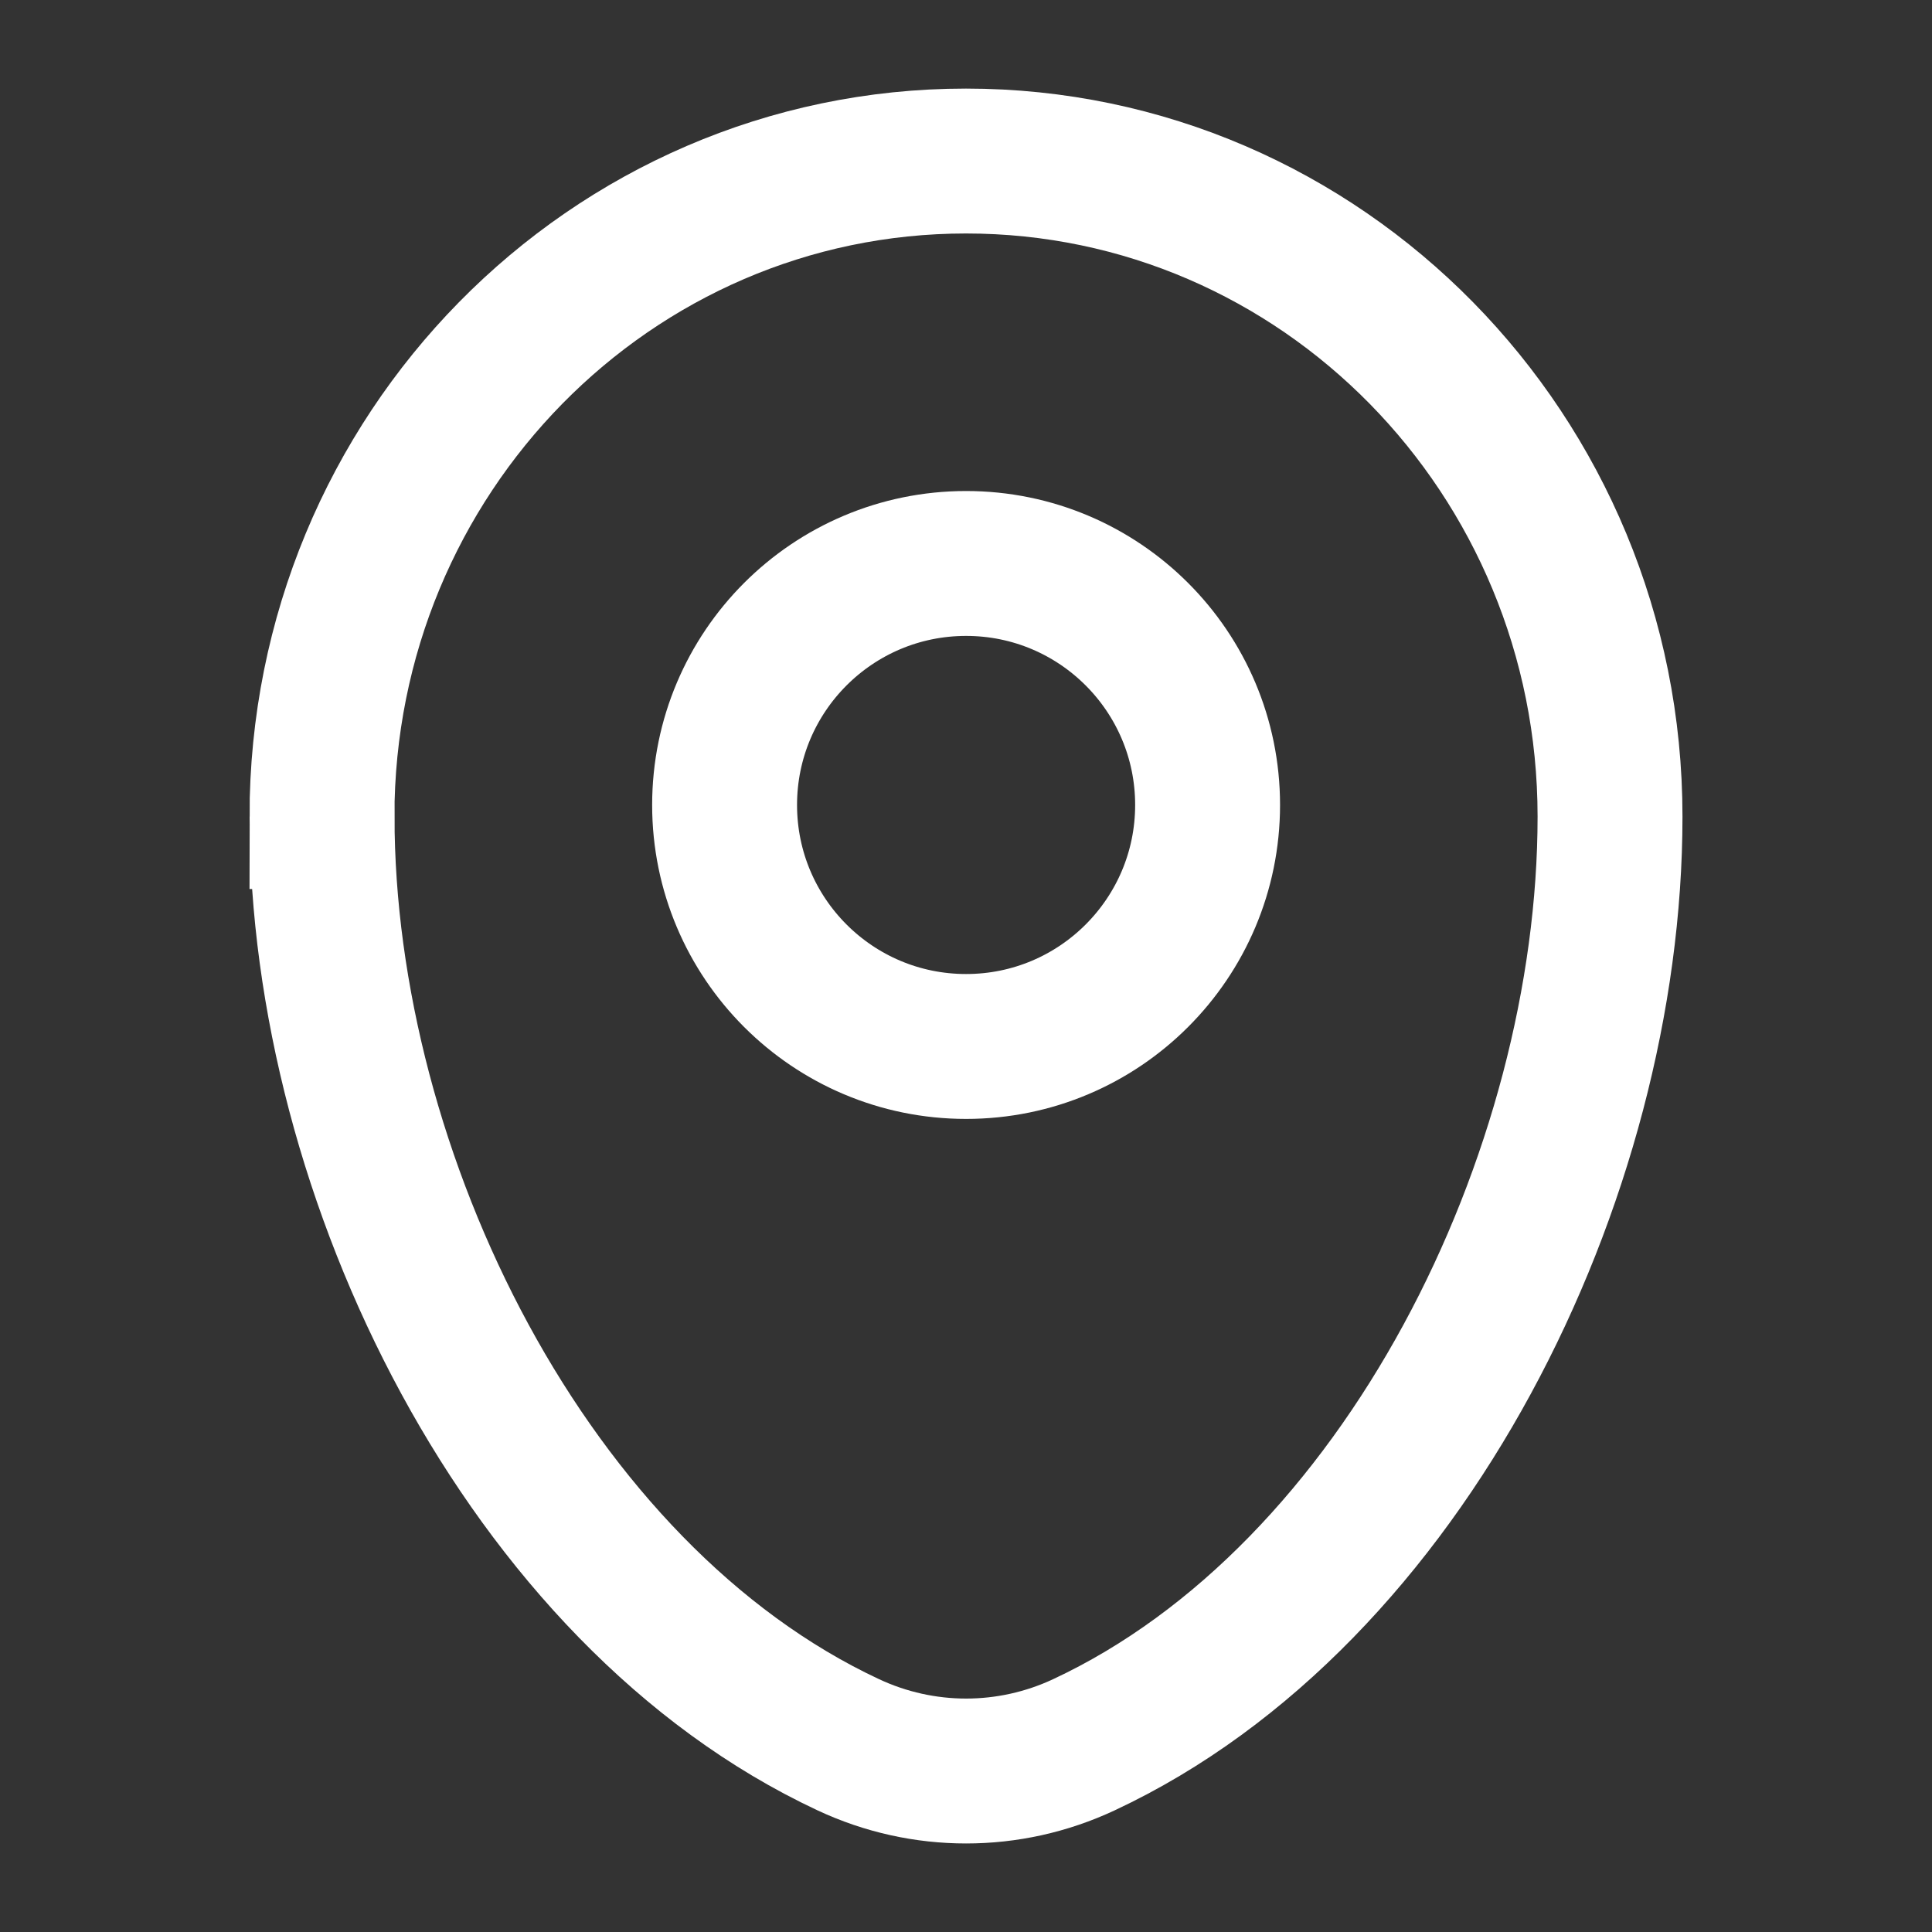
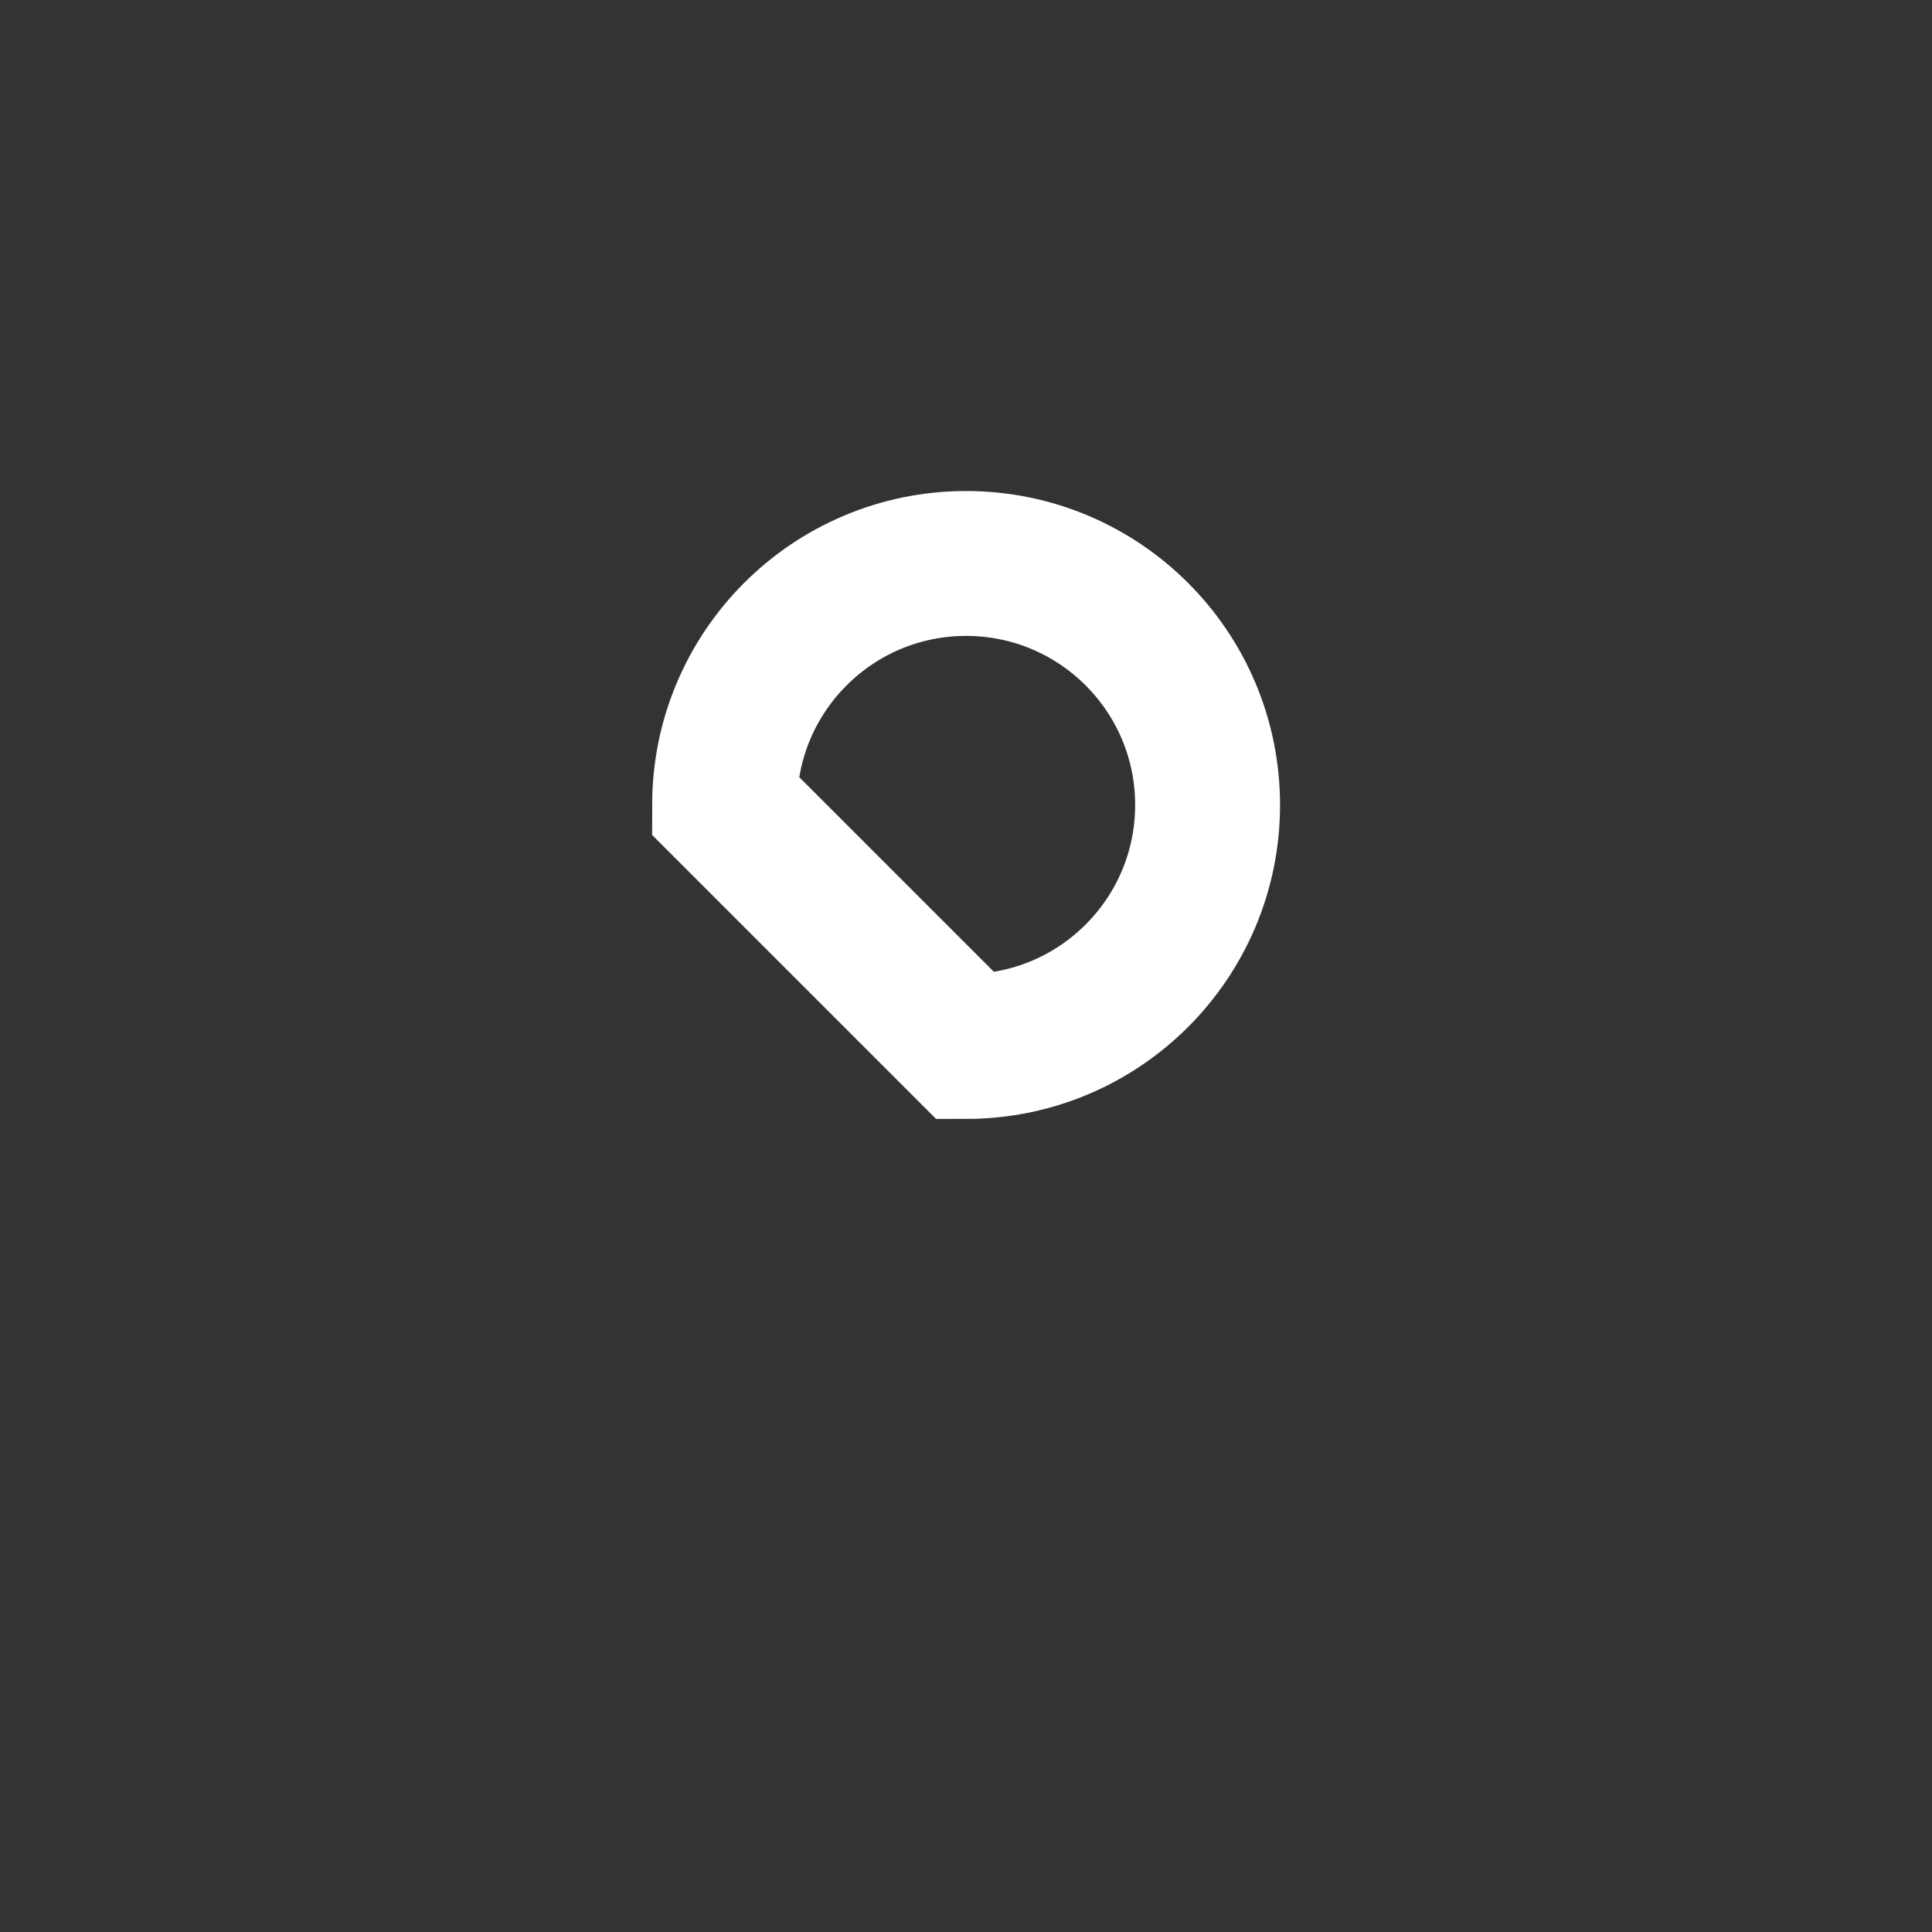
<svg xmlns="http://www.w3.org/2000/svg" fill="none" height="20" viewBox="0 0 20 20" width="20">
  <rect x="0" y="0" width="20" height="20" fill="#333333" stroke="none" />
  <g stroke="#fff" stroke-width="1.5">
-     <path d="m3.333 8.453c0-3.748 2.985-6.786 6.667-6.786 3.682 0 6.667 3.038 6.667 6.786 0 3.719-2.128 8.058-5.447 9.609-.774.362-1.664.362-2.438 0-3.32-1.552-5.448-5.891-5.448-9.609z" />
-     <path d="m10.001 10.833c1.381 0 2.5-1.119 2.5-2.5s-1.119-2.5-2.5-2.5c-1.381 0-2.5 1.119-2.5 2.5s1.119 2.5 2.5 2.5z" />
+     <path d="m10.001 10.833c1.381 0 2.5-1.119 2.5-2.5s-1.119-2.5-2.5-2.5c-1.381 0-2.5 1.119-2.5 2.5z" />
  </g>
</svg>